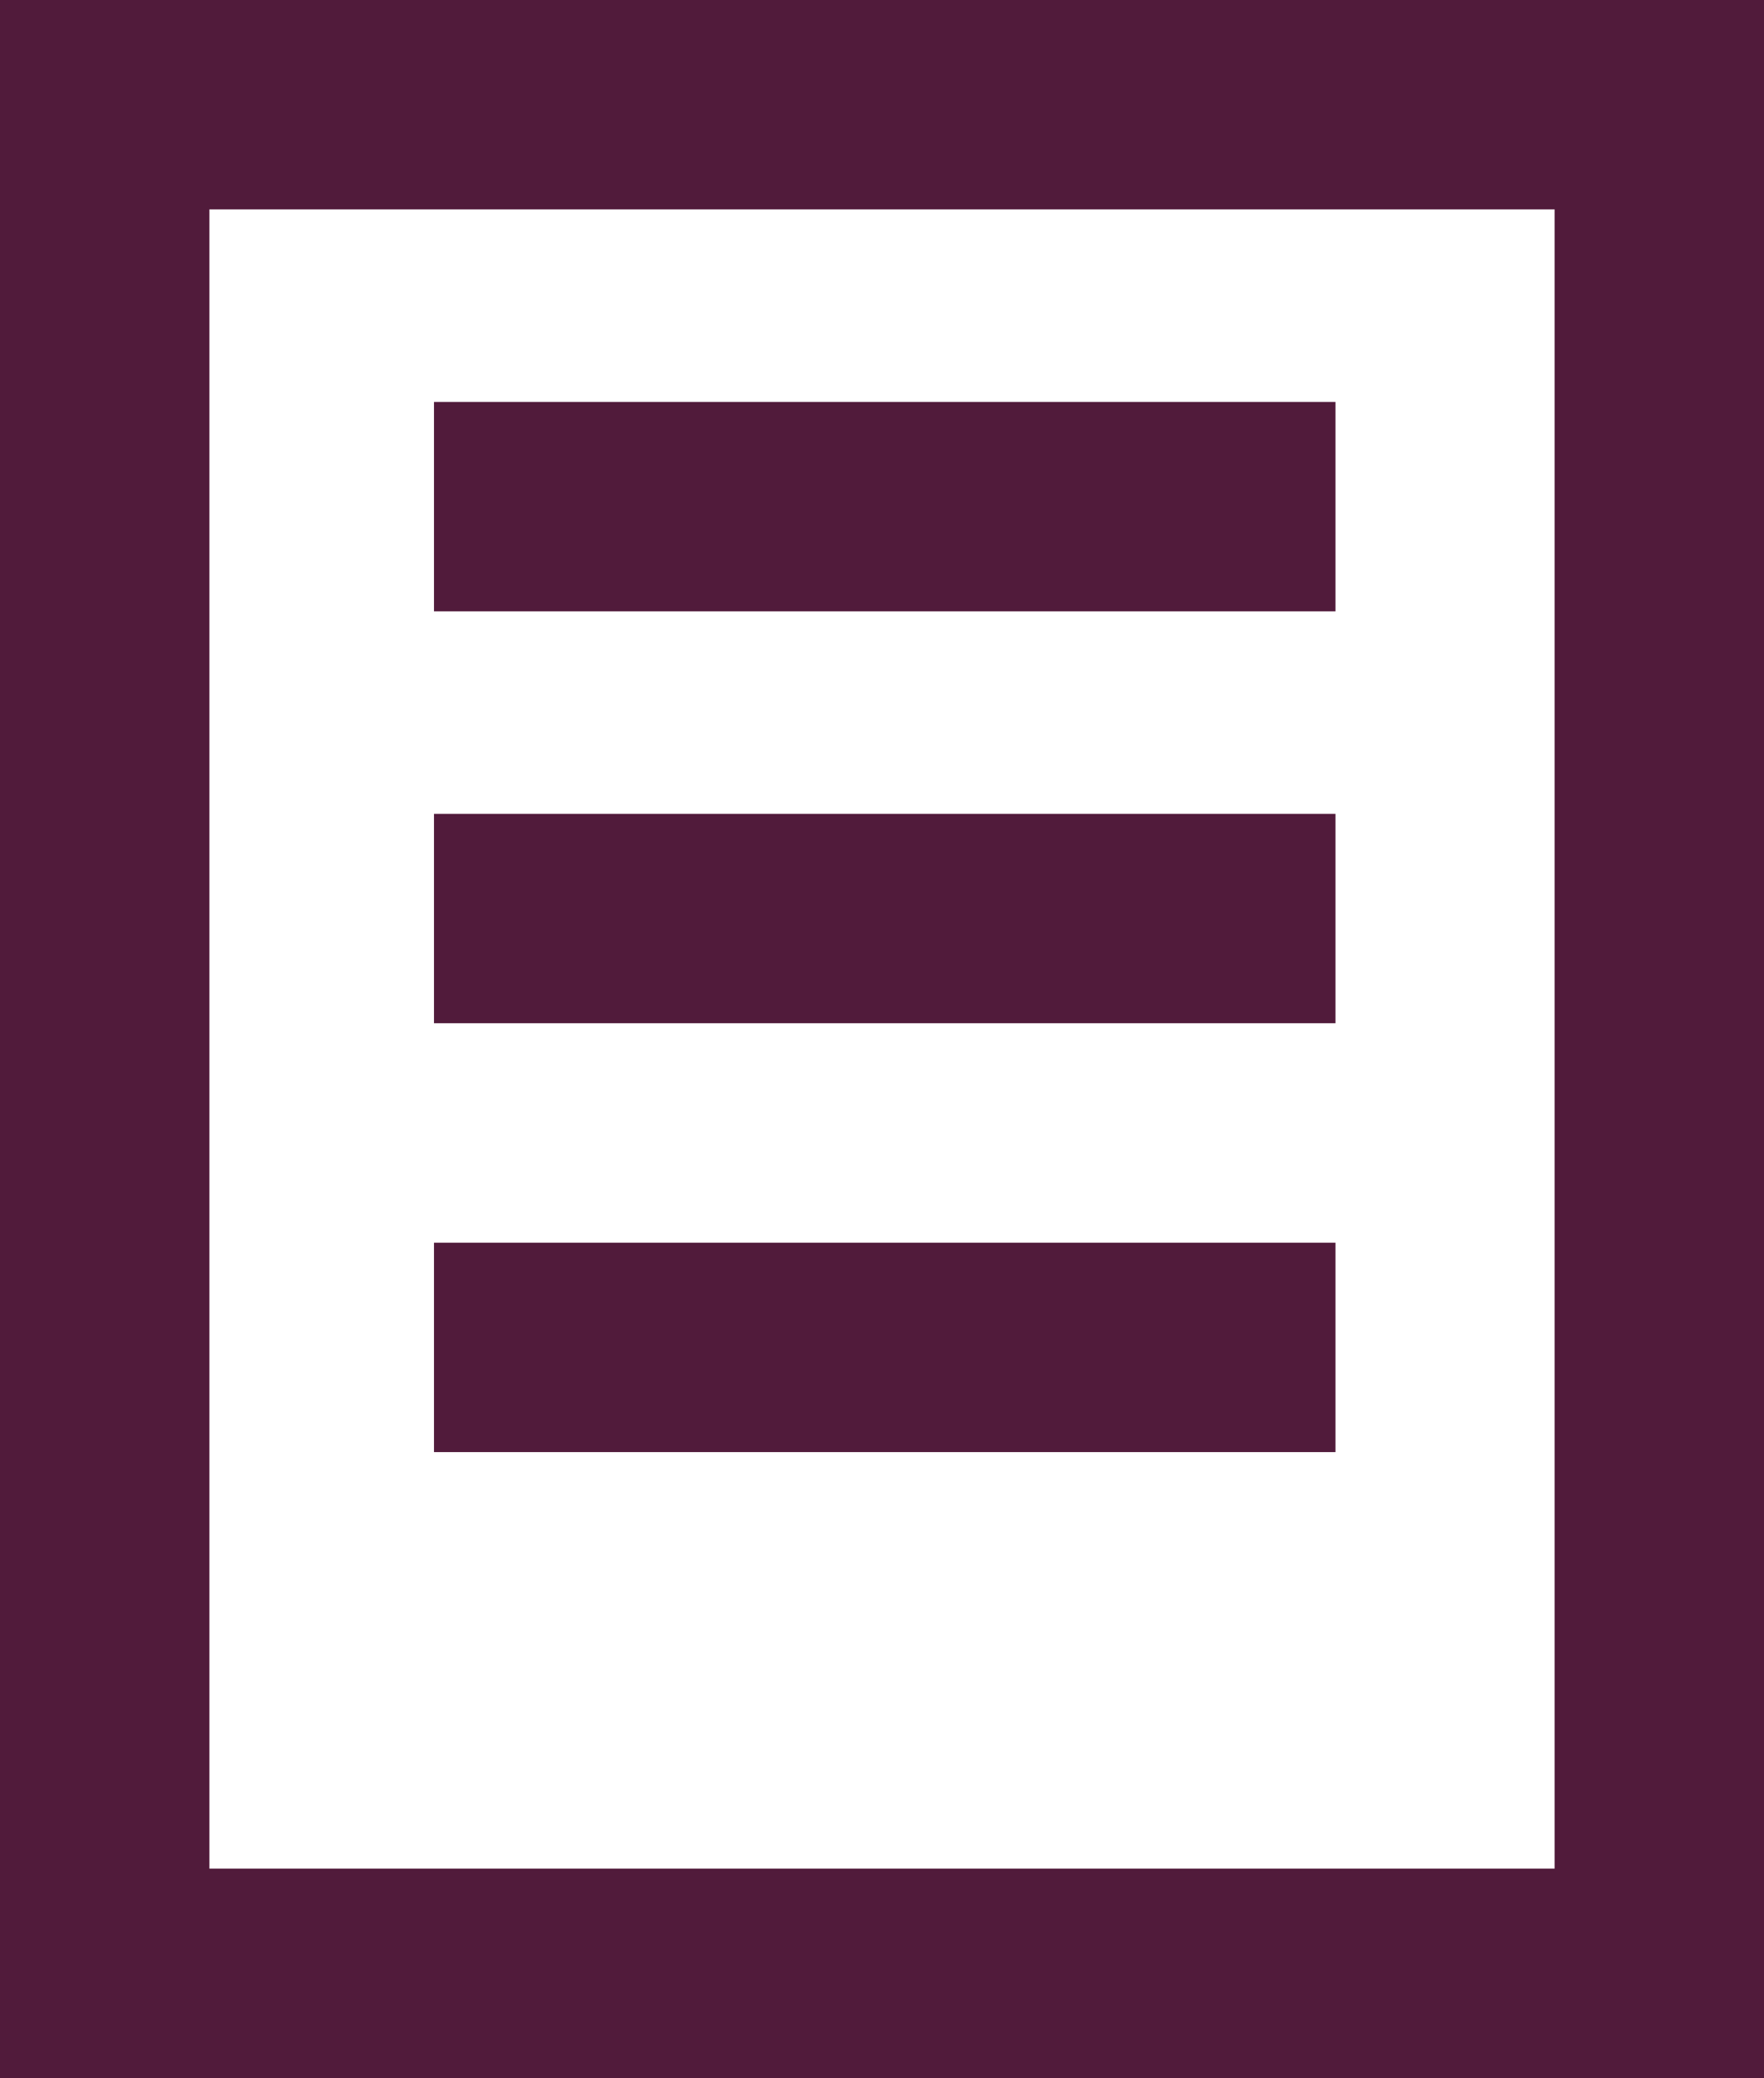
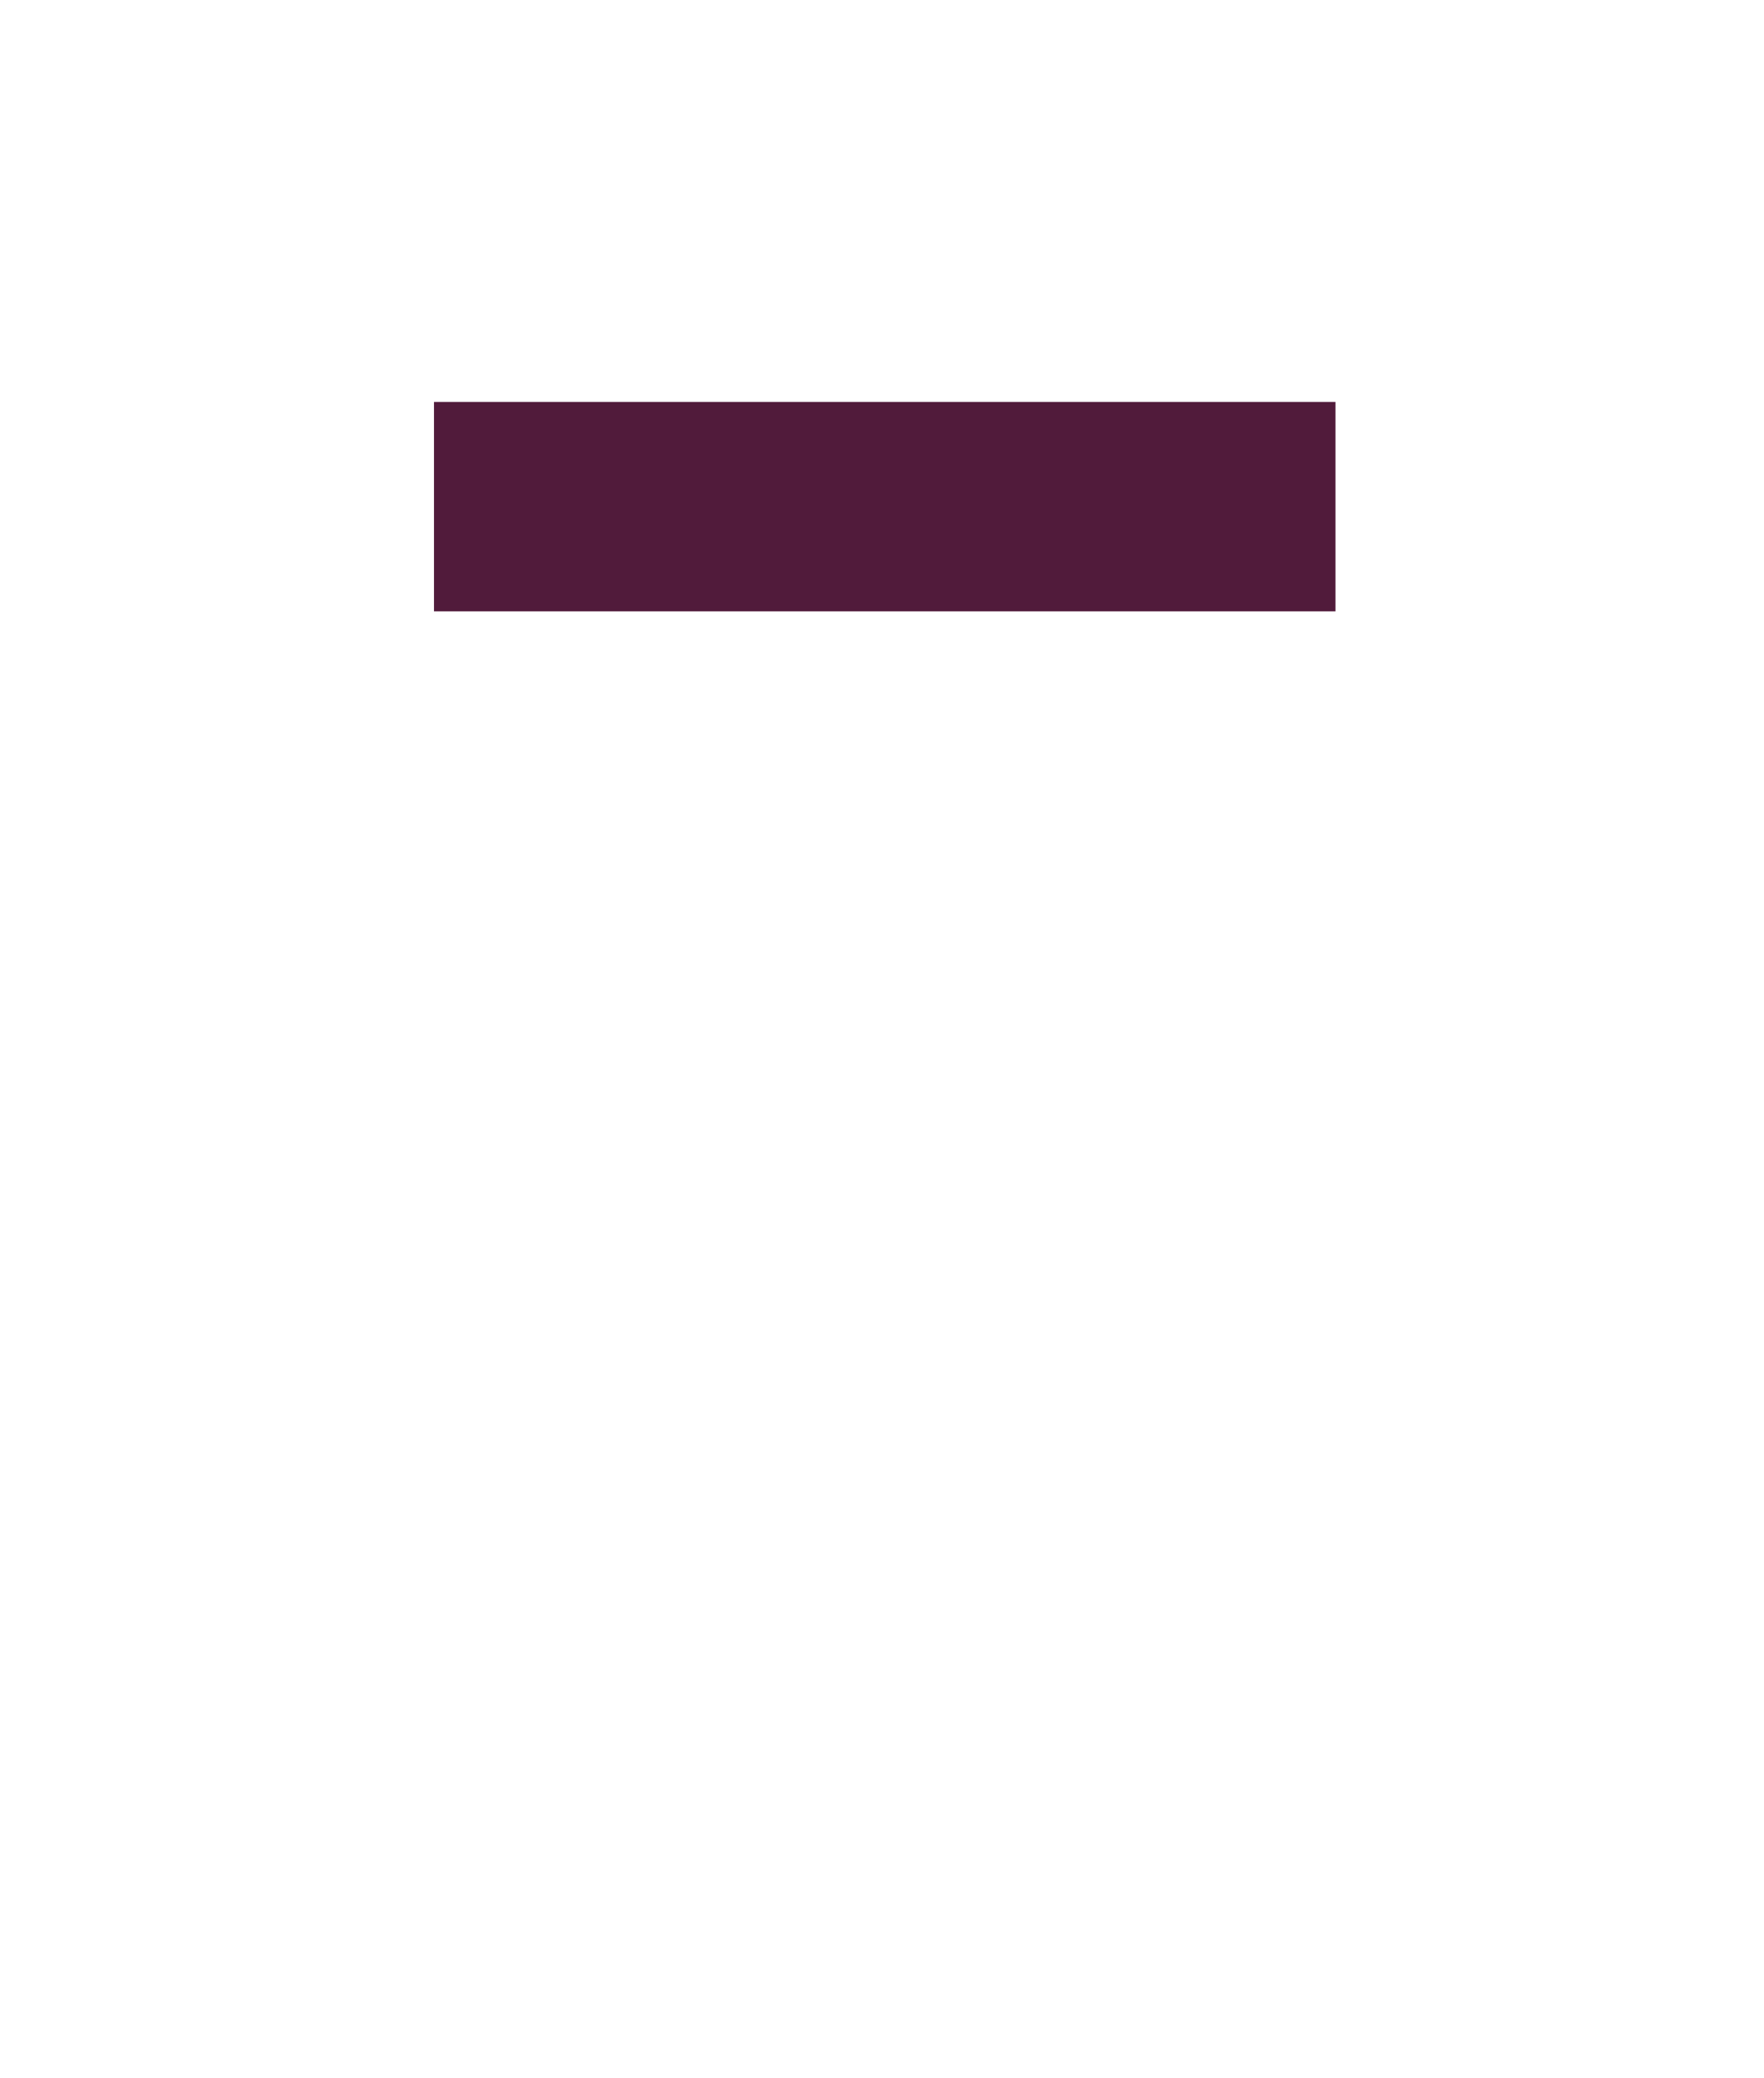
<svg xmlns="http://www.w3.org/2000/svg" width="16.848" height="19.847" viewBox="0 0 16.848 19.847">
  <defs>
    <style>.a{fill:none;stroke:#511b3b;stroke-miterlimit:10;stroke-width:2px;}</style>
  </defs>
  <g transform="translate(1 1)">
    <g transform="translate(0 0)">
-       <rect class="a" width="14.848" height="17.847" />
      <line class="a" x2="8.61" transform="translate(3.145 3.839)" />
-       <line class="a" x2="8.61" transform="translate(3.145 7.773)" />
-       <line class="a" x2="8.61" transform="translate(3.145 11.869)" />
    </g>
  </g>
</svg>